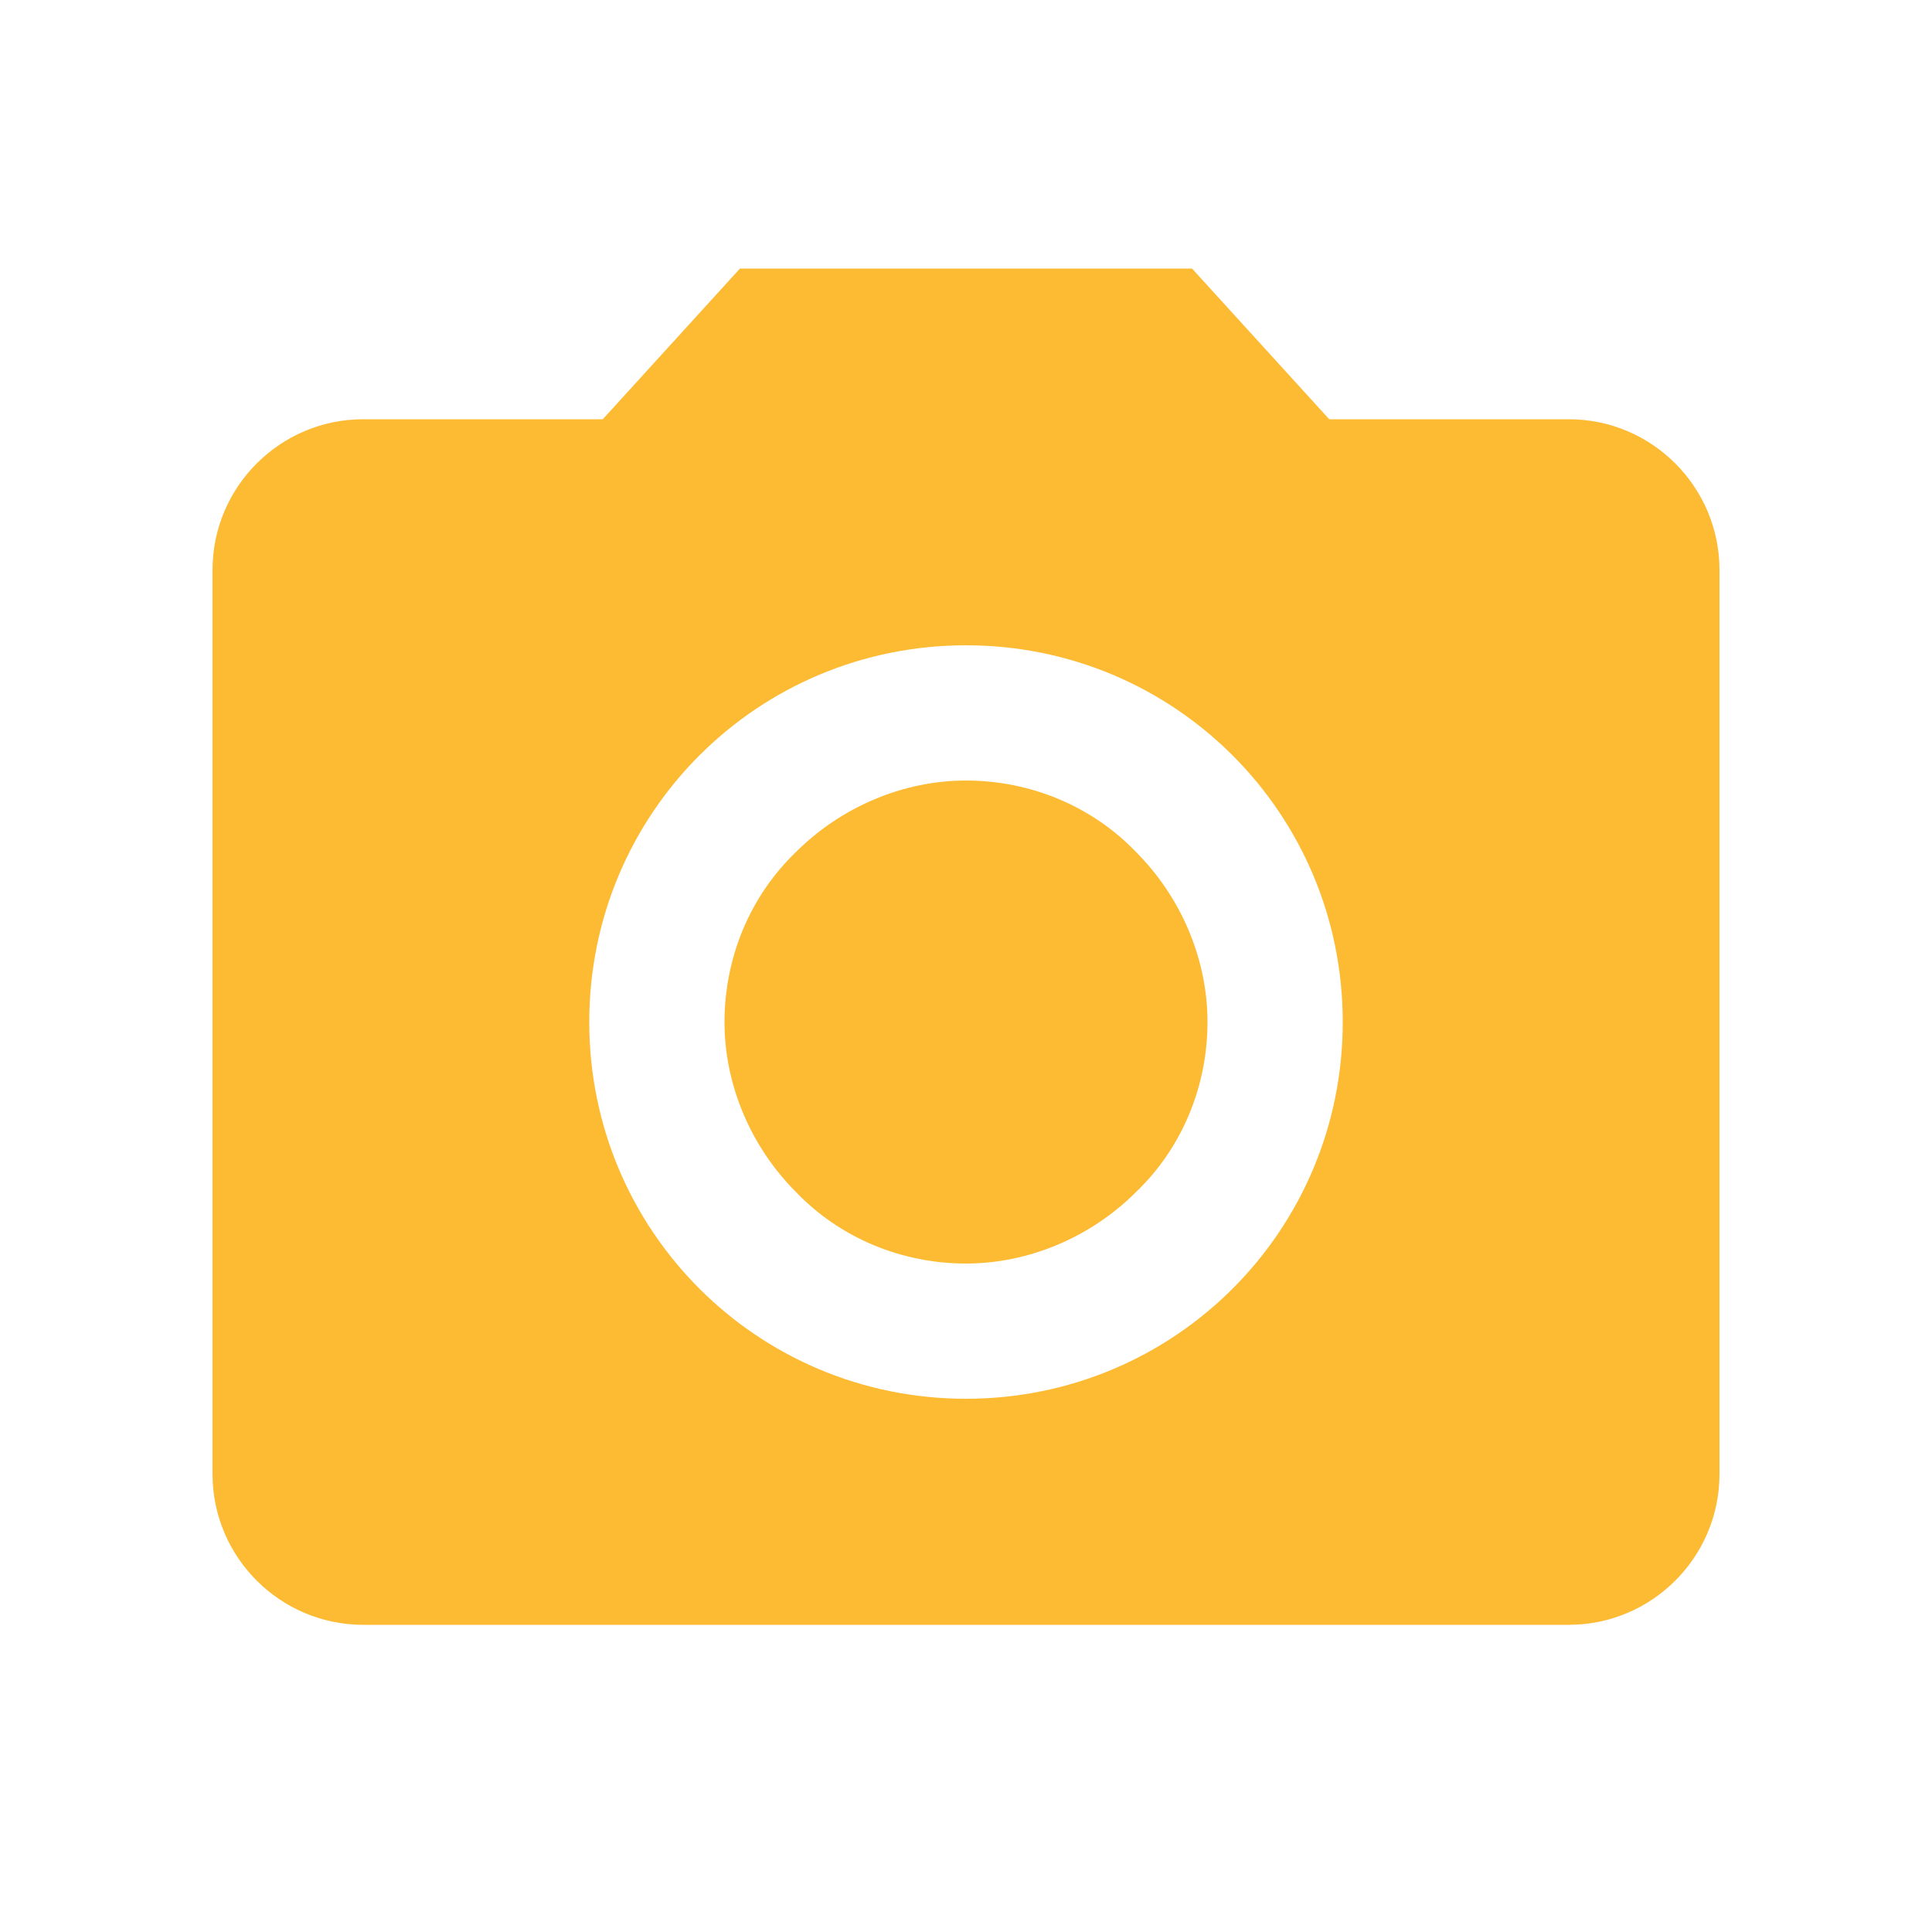
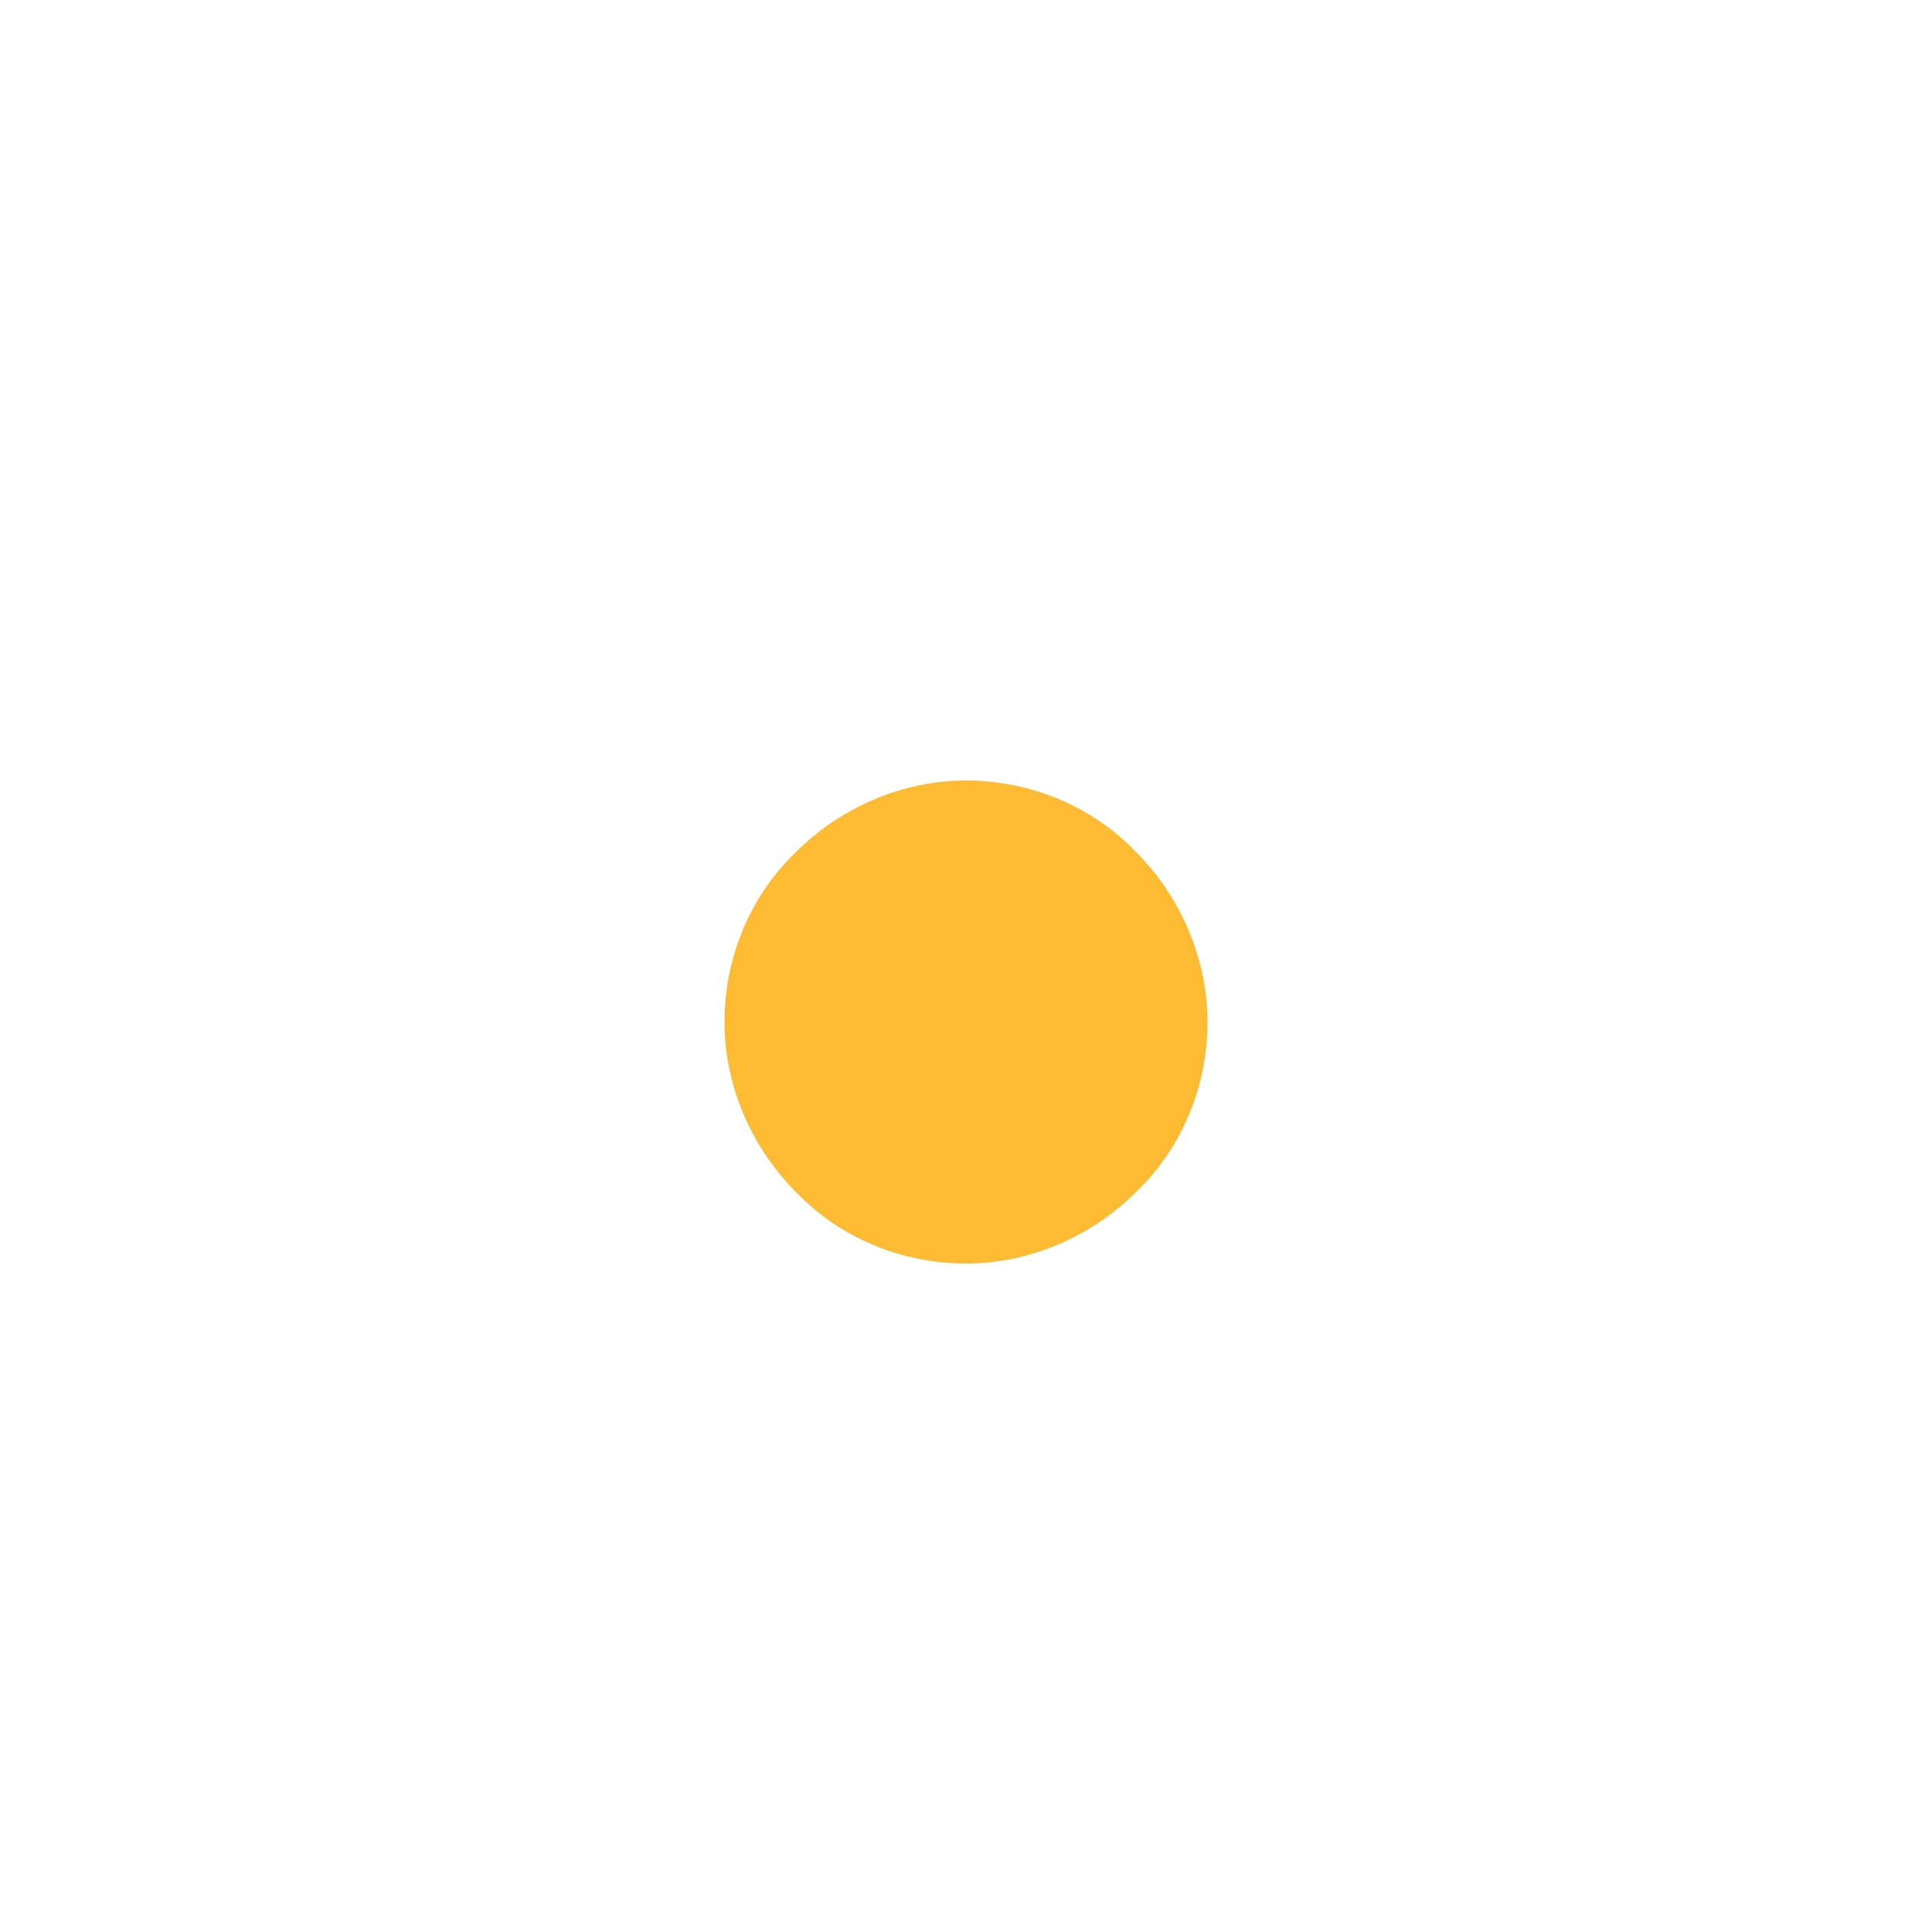
<svg xmlns="http://www.w3.org/2000/svg" id="vector" version="1.1" viewBox="0 0 100 100">
  <defs>
    <style>
      .st0 {
        fill: #fdba33;
      }
    </style>
  </defs>
  <path id="path" class="st0" d="M37.5,52.9c0-3.3,1.3-6.5,3.7-8.8,2.3-2.3,5.5-3.7,8.8-3.7s6.5,1.3,8.8,3.7c2.3,2.3,3.7,5.5,3.7,8.8s-1.3,6.5-3.7,8.8c-2.3,2.3-5.5,3.7-8.8,3.7s-6.5-1.3-8.8-3.7c-2.3-2.3-3.7-5.5-3.7-8.8" />
-   <path id="path_1" class="st0" d="M38.3,13.9l-7.1,7.8h-12.4c-4.3,0-7.8,3.5-7.8,7.8v46.8c0,4.3,3.5,7.8,7.8,7.8h62.4c4.3,0,7.8-3.5,7.8-7.8V29.5c0-4.3-3.5-7.8-7.8-7.8h-12.4l-7.1-7.8h-23.4ZM50,72.4c-10.8,0-19.5-8.7-19.5-19.5s8.7-19.5,19.5-19.5,19.5,8.7,19.5,19.5-8.7,19.5-19.5,19.5Z" />
</svg>